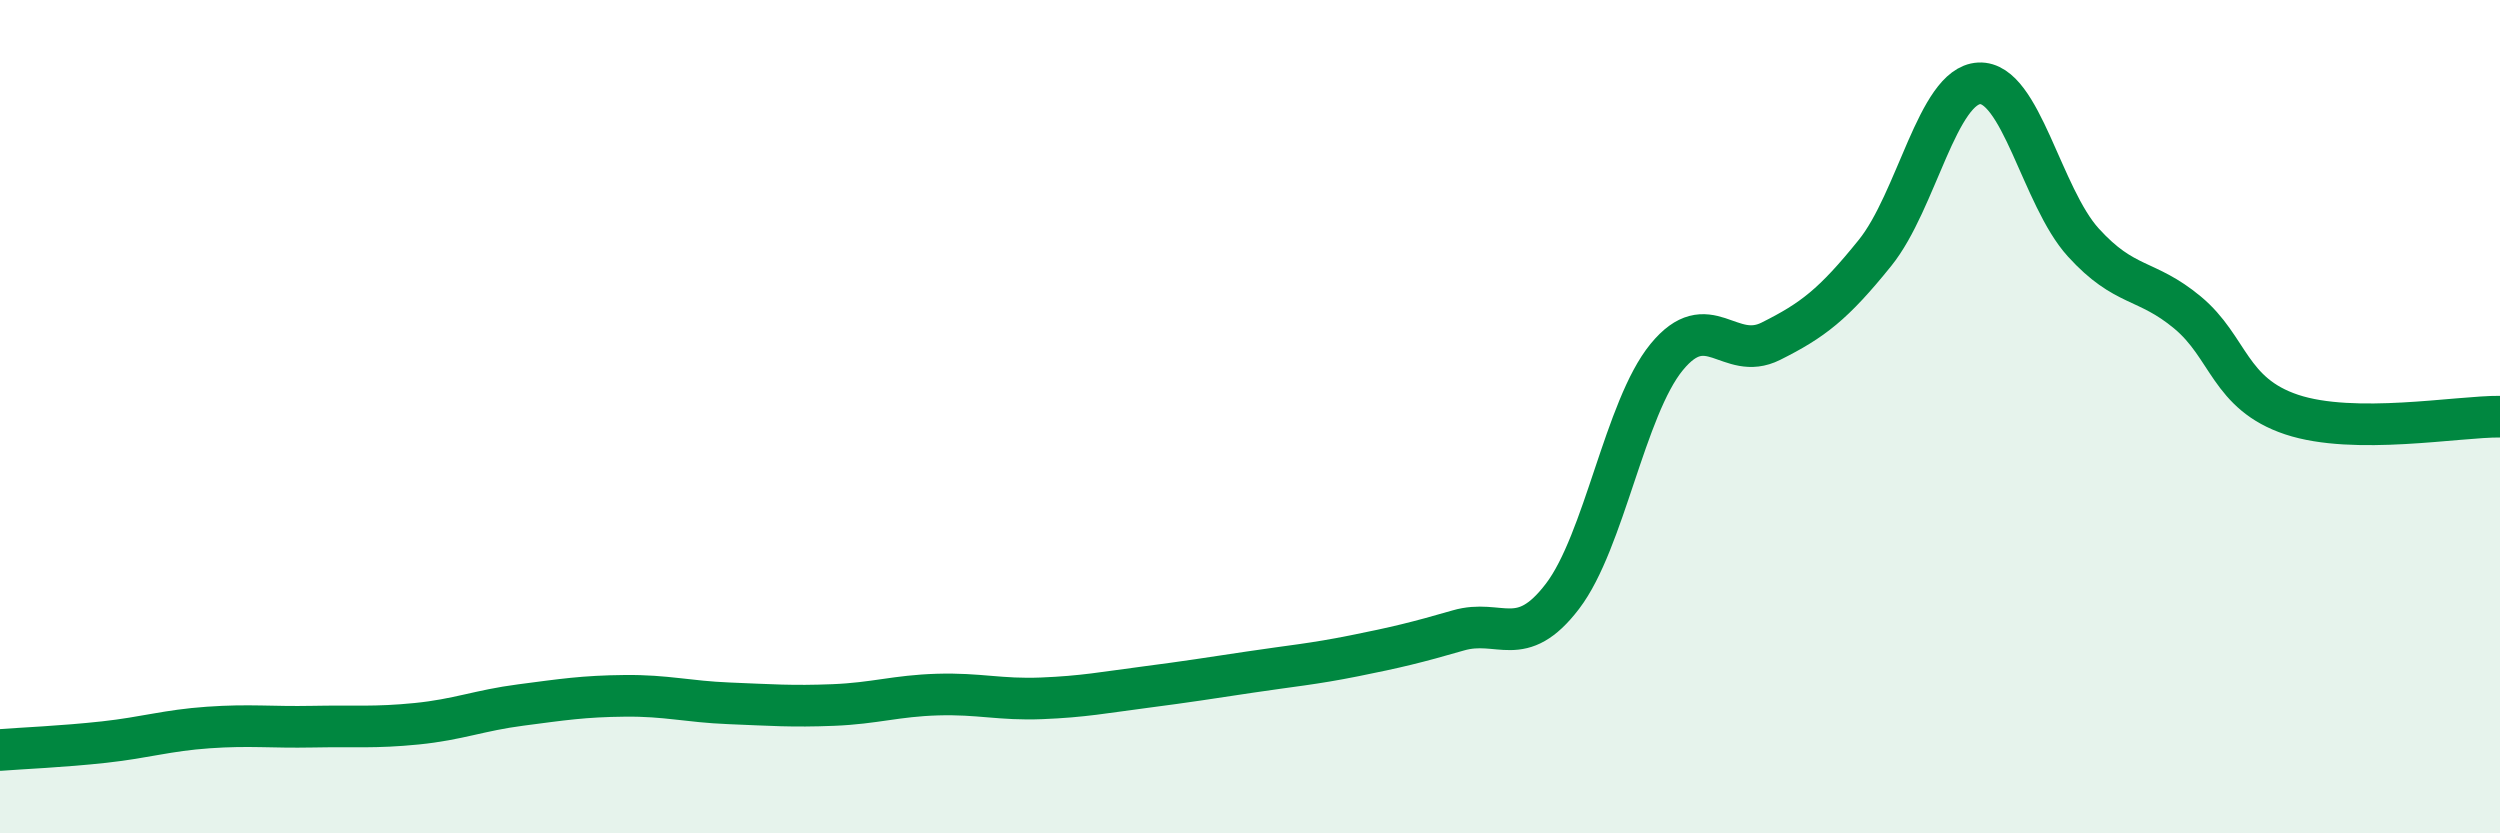
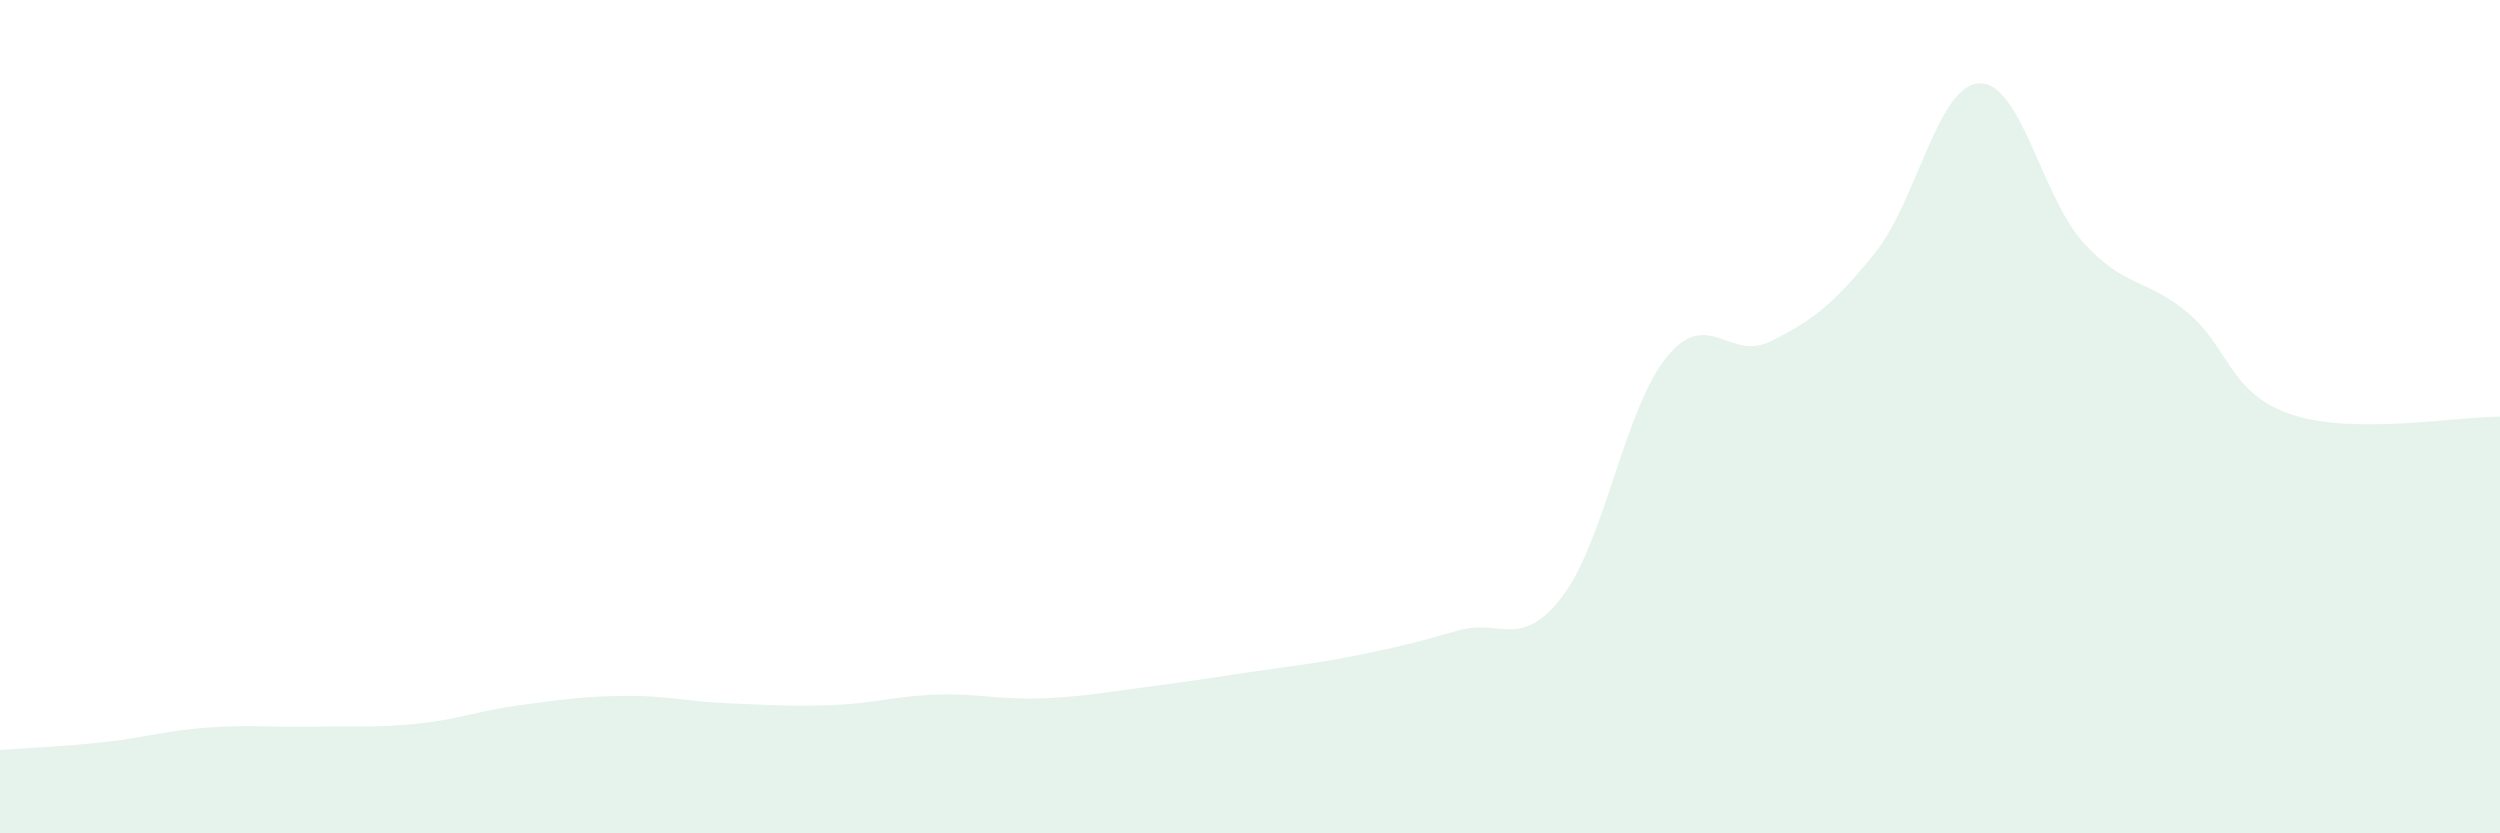
<svg xmlns="http://www.w3.org/2000/svg" width="60" height="20" viewBox="0 0 60 20">
  <path d="M 0,18 C 0.5,17.96 1.5,17.92 2.5,17.81 C 3.5,17.7 4,17.53 5,17.46 C 6,17.39 6.5,17.46 7.5,17.44 C 8.5,17.42 9,17.47 10,17.37 C 11,17.27 11.5,17.05 12.5,16.92 C 13.5,16.79 14,16.71 15,16.7 C 16,16.69 16.5,16.84 17.5,16.88 C 18.5,16.92 19,16.96 20,16.92 C 21,16.88 21.5,16.7 22.5,16.67 C 23.5,16.64 24,16.8 25,16.76 C 26,16.72 26.5,16.62 27.5,16.49 C 28.5,16.36 29,16.28 30,16.13 C 31,15.98 31.5,15.94 32.5,15.74 C 33.5,15.54 34,15.42 35,15.13 C 36,14.84 36.5,15.62 37.5,14.31 C 38.5,13 39,9.79 40,8.57 C 41,7.35 41.5,8.69 42.5,8.19 C 43.5,7.69 44,7.31 45,6.07 C 46,4.83 46.5,2.05 47.5,2 C 48.5,1.95 49,4.72 50,5.82 C 51,6.92 51.5,6.67 52.5,7.5 C 53.5,8.33 53.5,9.45 55,9.95 C 56.5,10.45 59,9.99 60,10L60 20L0 20Z" fill="#008740" opacity="0.1" stroke-linecap="round" stroke-linejoin="round" />
-   <path d="M 0,18 C 0.5,17.96 1.5,17.92 2.5,17.81 C 3.5,17.7 4,17.53 5,17.46 C 6,17.39 6.5,17.46 7.5,17.44 C 8.5,17.42 9,17.47 10,17.37 C 11,17.27 11.5,17.05 12.5,16.92 C 13.5,16.79 14,16.71 15,16.7 C 16,16.69 16.5,16.84 17.5,16.88 C 18.5,16.92 19,16.96 20,16.92 C 21,16.88 21.5,16.7 22.5,16.67 C 23.5,16.64 24,16.8 25,16.76 C 26,16.72 26.5,16.62 27.5,16.49 C 28.5,16.36 29,16.28 30,16.13 C 31,15.98 31.5,15.94 32.5,15.74 C 33.5,15.54 34,15.42 35,15.13 C 36,14.84 36.5,15.62 37.5,14.31 C 38.5,13 39,9.79 40,8.57 C 41,7.35 41.5,8.69 42.5,8.19 C 43.5,7.69 44,7.31 45,6.07 C 46,4.83 46.5,2.05 47.5,2 C 48.5,1.95 49,4.72 50,5.82 C 51,6.92 51.5,6.67 52.5,7.5 C 53.5,8.33 53.5,9.45 55,9.95 C 56.5,10.45 59,9.99 60,10" stroke="#008740" stroke-width="1" fill="none" stroke-linecap="round" stroke-linejoin="round" />
</svg>